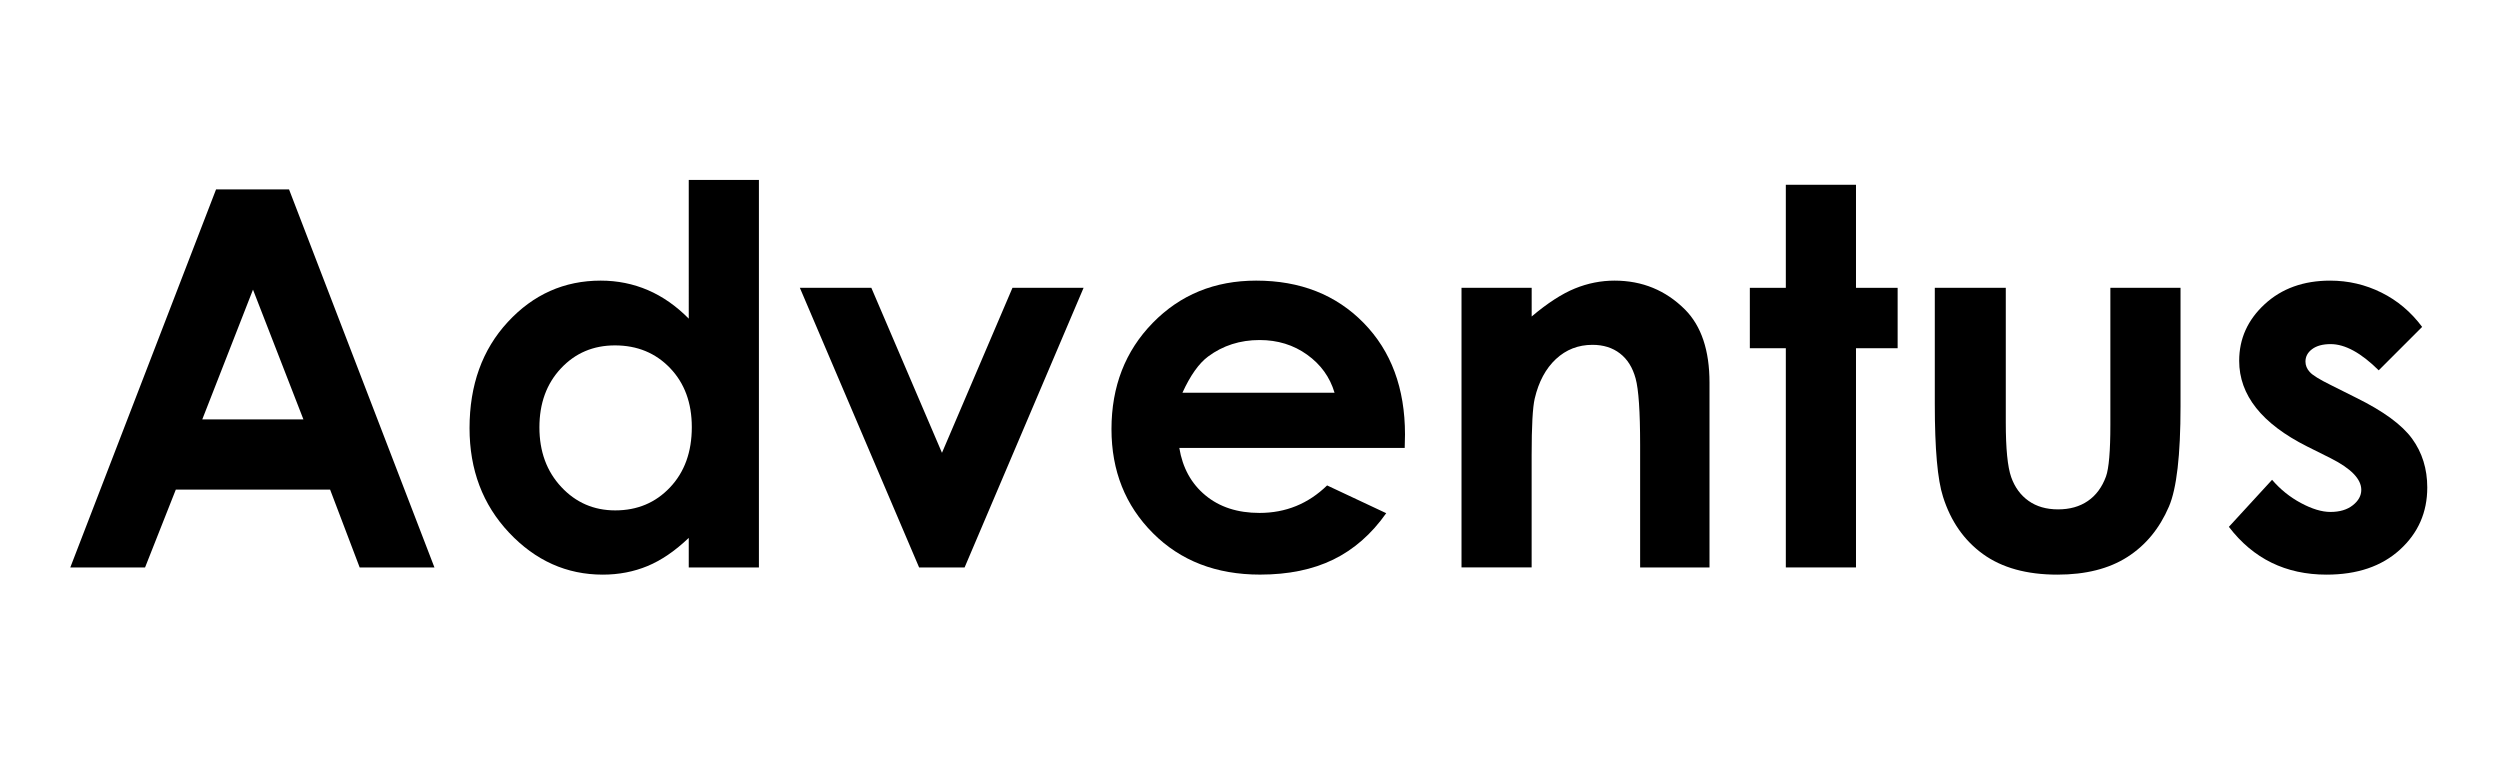
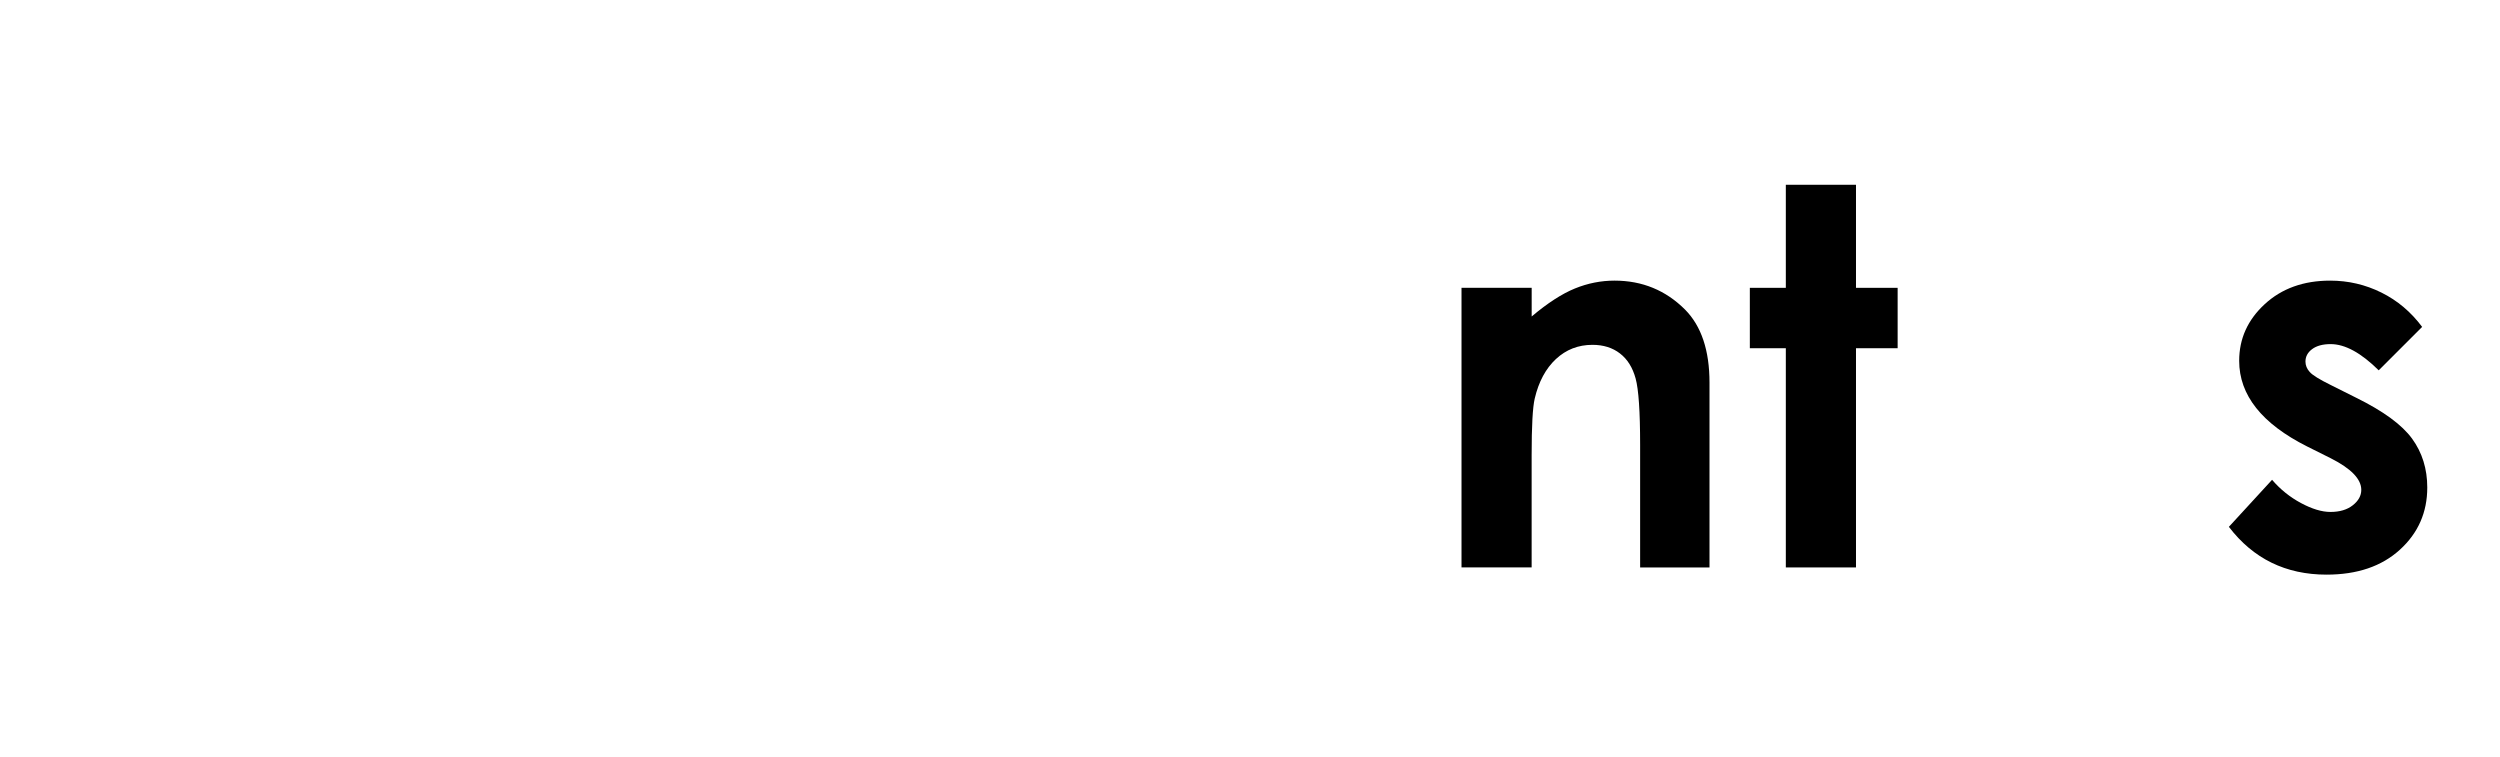
<svg xmlns="http://www.w3.org/2000/svg" version="1.1" id="Layer_1" x="0px" y="0px" width="76px" height="23px" viewBox="0 0 76 23" enable-background="new 0 0 76 23" xml:space="preserve">
  <g>
-     <path d="M6.568,5.758h2.219l4.42,11.492h-2.273l-0.899-2.367H5.345L4.41,17.25H2.137L6.568,5.758z M7.691,8.805L6.149,12.75h3.075   L7.691,8.805z" />
-     <path d="M20.938,5.469h2.133V17.25h-2.133v-0.898c-0.416,0.396-0.834,0.682-1.252,0.855c-0.419,0.174-0.873,0.262-1.362,0.262   c-1.098,0-2.047-0.426-2.849-1.277c-0.801-0.852-1.201-1.91-1.201-3.176c0-1.313,0.388-2.388,1.163-3.227   c0.774-0.838,1.716-1.258,2.824-1.258c0.51,0,0.988,0.097,1.436,0.289c0.448,0.193,0.861,0.482,1.241,0.867V5.469z M18.695,10.5   c-0.659,0-1.207,0.233-1.643,0.699c-0.437,0.466-0.654,1.064-0.654,1.793c0,0.734,0.222,1.339,0.666,1.813   c0.443,0.475,0.99,0.711,1.639,0.711c0.67,0,1.225-0.232,1.666-0.699c0.441-0.466,0.662-1.076,0.662-1.832   c0-0.739-0.221-1.338-0.662-1.797C19.928,10.729,19.37,10.5,18.695,10.5z" />
-     <path d="M24.316,8.75h2.173l2.147,5.016l2.143-5.016h2.162l-3.617,8.5h-1.383L24.316,8.75z" />
-     <path d="M42.703,13.617h-6.852c0.099,0.604,0.363,1.085,0.793,1.441c0.43,0.357,0.978,0.535,1.645,0.535   c0.797,0,1.481-0.278,2.055-0.836l1.797,0.844c-0.448,0.636-0.984,1.105-1.609,1.41s-1.367,0.457-2.227,0.457   c-1.333,0-2.419-0.42-3.258-1.262c-0.839-0.841-1.258-1.895-1.258-3.16c0-1.297,0.418-2.374,1.254-3.23   c0.836-0.856,1.884-1.285,3.145-1.285c1.339,0,2.427,0.429,3.266,1.285c0.839,0.857,1.258,1.988,1.258,3.395L42.703,13.617z    M40.57,11.938c-0.141-0.474-0.419-0.859-0.834-1.156c-0.414-0.297-0.896-0.445-1.443-0.445c-0.595,0-1.116,0.167-1.565,0.5   c-0.281,0.208-0.542,0.576-0.782,1.102H40.57z" />
    <path d="M44.43,8.75h2.133v0.871c0.483-0.408,0.922-0.691,1.314-0.851c0.393-0.16,0.795-0.239,1.205-0.239   c0.843,0,1.558,0.294,2.146,0.883c0.494,0.5,0.741,1.24,0.741,2.219v5.617h-2.109v-3.723c0-1.014-0.046-1.688-0.137-2.021   s-0.249-0.587-0.476-0.761c-0.226-0.175-0.505-0.262-0.837-0.262c-0.432,0-0.802,0.145-1.111,0.433   c-0.309,0.289-0.523,0.688-0.643,1.198c-0.063,0.266-0.094,0.84-0.094,1.725v3.41H44.43V8.75z" />
    <path d="M54.289,5.617h2.133V8.75h1.266v1.836h-1.266v6.664h-2.133v-6.664h-1.094V8.75h1.094V5.617z" />
-     <path d="M58.82,8.75h2.156v4.094c0,0.797,0.055,1.351,0.164,1.66c0.11,0.311,0.286,0.551,0.529,0.723   c0.242,0.172,0.541,0.258,0.896,0.258s0.656-0.084,0.904-0.254c0.248-0.169,0.433-0.418,0.553-0.746   c0.088-0.244,0.133-0.768,0.133-1.57V8.75h2.133v3.602c0,1.484-0.117,2.5-0.352,3.047c-0.286,0.667-0.708,1.179-1.266,1.535   s-1.266,0.535-2.125,0.535c-0.933,0-1.687-0.209-2.262-0.625s-0.98-0.997-1.215-1.742c-0.167-0.516-0.25-1.453-0.25-2.813V8.75z" />
    <path d="M73.633,9.938l-1.32,1.32c-0.536-0.531-1.023-0.797-1.461-0.797c-0.239,0-0.427,0.051-0.563,0.152   s-0.203,0.228-0.203,0.379c0,0.115,0.043,0.22,0.129,0.316c0.086,0.097,0.298,0.228,0.637,0.395l0.781,0.391   c0.823,0.406,1.388,0.82,1.695,1.242s0.461,0.917,0.461,1.484c0,0.756-0.277,1.386-0.832,1.891   c-0.555,0.506-1.298,0.758-2.23,0.758c-1.239,0-2.229-0.484-2.969-1.453l1.313-1.43c0.25,0.292,0.543,0.527,0.879,0.707   s0.634,0.27,0.895,0.27c0.281,0,0.508-0.067,0.68-0.203c0.172-0.135,0.258-0.291,0.258-0.469c0-0.328-0.31-0.648-0.93-0.961   l-0.719-0.359c-1.375-0.692-2.063-1.56-2.063-2.602c0-0.672,0.259-1.246,0.777-1.723s1.181-0.715,1.988-0.715   c0.552,0,1.071,0.121,1.559,0.363S73.294,9.484,73.633,9.938z" />
  </g>
</svg>